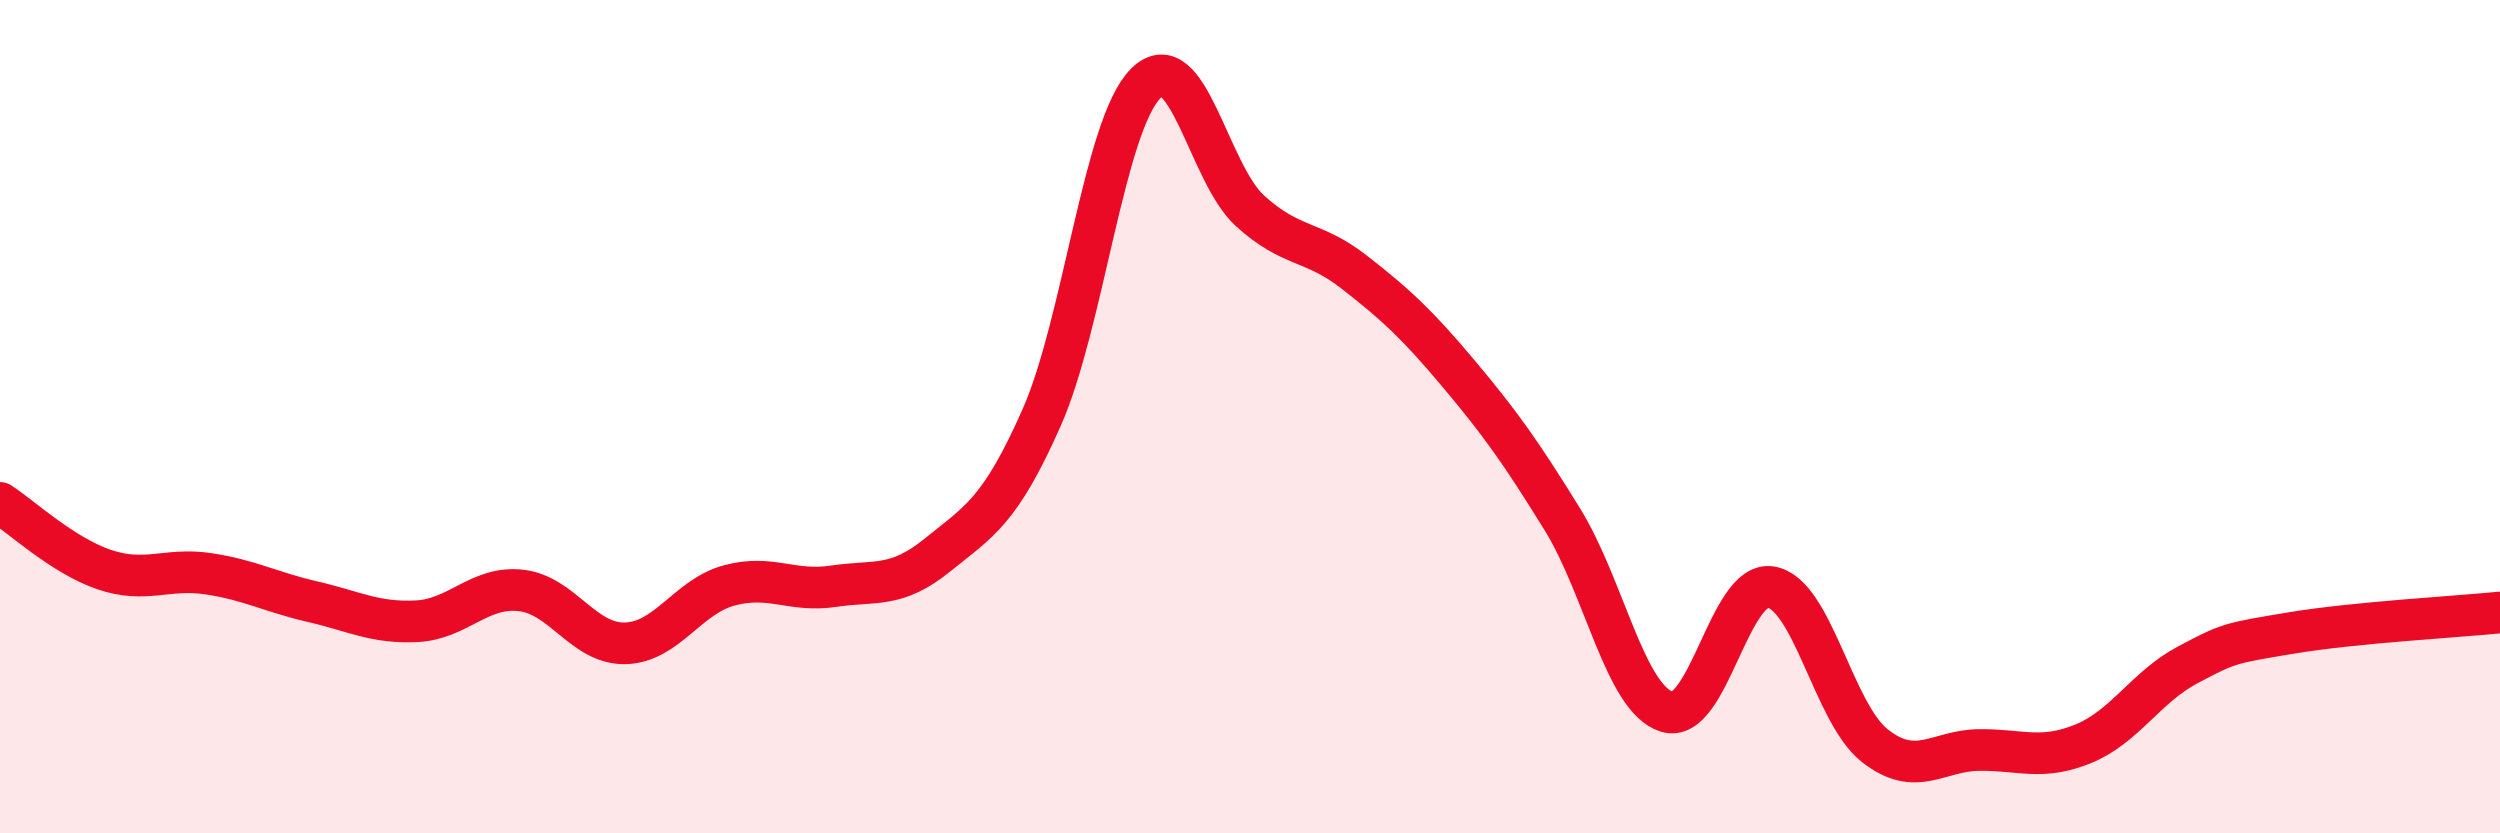
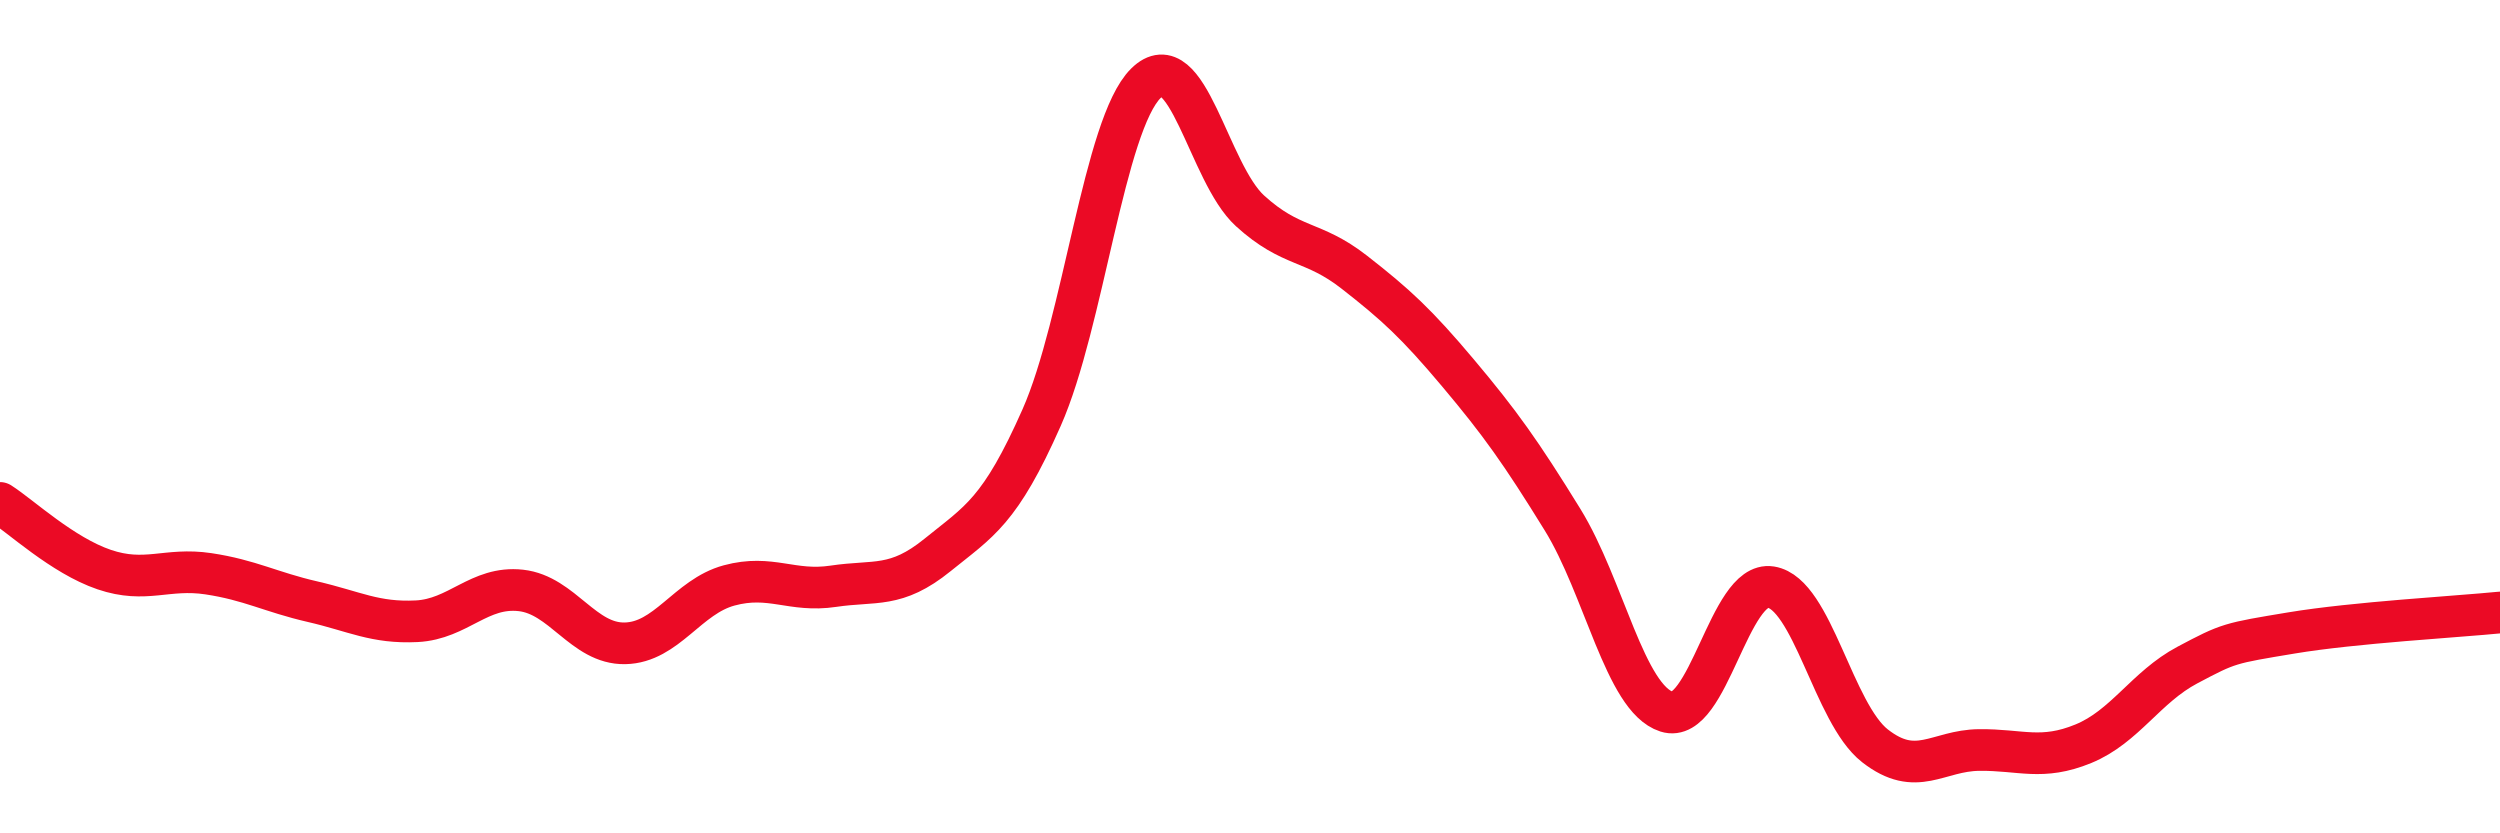
<svg xmlns="http://www.w3.org/2000/svg" width="60" height="20" viewBox="0 0 60 20">
-   <path d="M 0,12.07 C 0.5,12.39 1.5,13.33 2.5,13.67 C 3.5,14.01 4,13.62 5,13.77 C 6,13.92 6.5,14.21 7.5,14.44 C 8.5,14.67 9,14.96 10,14.91 C 11,14.86 11.5,14.06 12.5,14.17 C 13.5,14.28 14,15.46 15,15.44 C 16,15.42 16.5,14.32 17.5,14.05 C 18.5,13.78 19,14.22 20,14.07 C 21,13.92 21.5,14.13 22.5,13.32 C 23.5,12.51 24,12.28 25,10.02 C 26,7.76 26.5,2.99 27.5,2 C 28.5,1.01 29,4.15 30,5.06 C 31,5.97 31.5,5.75 32.5,6.53 C 33.5,7.31 34,7.77 35,8.96 C 36,10.15 36.5,10.85 37.5,12.47 C 38.5,14.09 39,16.76 40,17.08 C 41,17.4 41.5,13.93 42.5,14.09 C 43.5,14.25 44,17.12 45,17.9 C 46,18.68 46.5,18.01 47.5,18 C 48.5,17.99 49,18.26 50,17.85 C 51,17.44 51.5,16.49 52.5,15.96 C 53.5,15.43 53.5,15.44 55,15.19 C 56.5,14.94 59,14.8 60,14.7L60 20L0 20Z" fill="#EB0A25" opacity="0.1" stroke-linecap="round" stroke-linejoin="round" />
  <path d="M 0,12.07 C 0.5,12.39 1.5,13.33 2.5,13.67 C 3.5,14.01 4,13.62 5,13.77 C 6,13.92 6.5,14.21 7.5,14.44 C 8.5,14.67 9,14.96 10,14.91 C 11,14.86 11.5,14.06 12.5,14.17 C 13.5,14.28 14,15.46 15,15.44 C 16,15.42 16.5,14.32 17.5,14.05 C 18.5,13.78 19,14.22 20,14.07 C 21,13.92 21.5,14.13 22.5,13.32 C 23.5,12.51 24,12.28 25,10.02 C 26,7.76 26.5,2.99 27.5,2 C 28.5,1.01 29,4.15 30,5.06 C 31,5.97 31.5,5.75 32.5,6.53 C 33.5,7.31 34,7.77 35,8.96 C 36,10.15 36.5,10.85 37.5,12.47 C 38.5,14.09 39,16.76 40,17.08 C 41,17.4 41.5,13.93 42.5,14.09 C 43.5,14.25 44,17.12 45,17.9 C 46,18.68 46.5,18.01 47.5,18 C 48.5,17.99 49,18.26 50,17.85 C 51,17.44 51.5,16.49 52.5,15.96 C 53.5,15.43 53.5,15.44 55,15.19 C 56.5,14.94 59,14.8 60,14.7" stroke="#EB0A25" stroke-width="1" fill="none" stroke-linecap="round" stroke-linejoin="round" />
</svg>